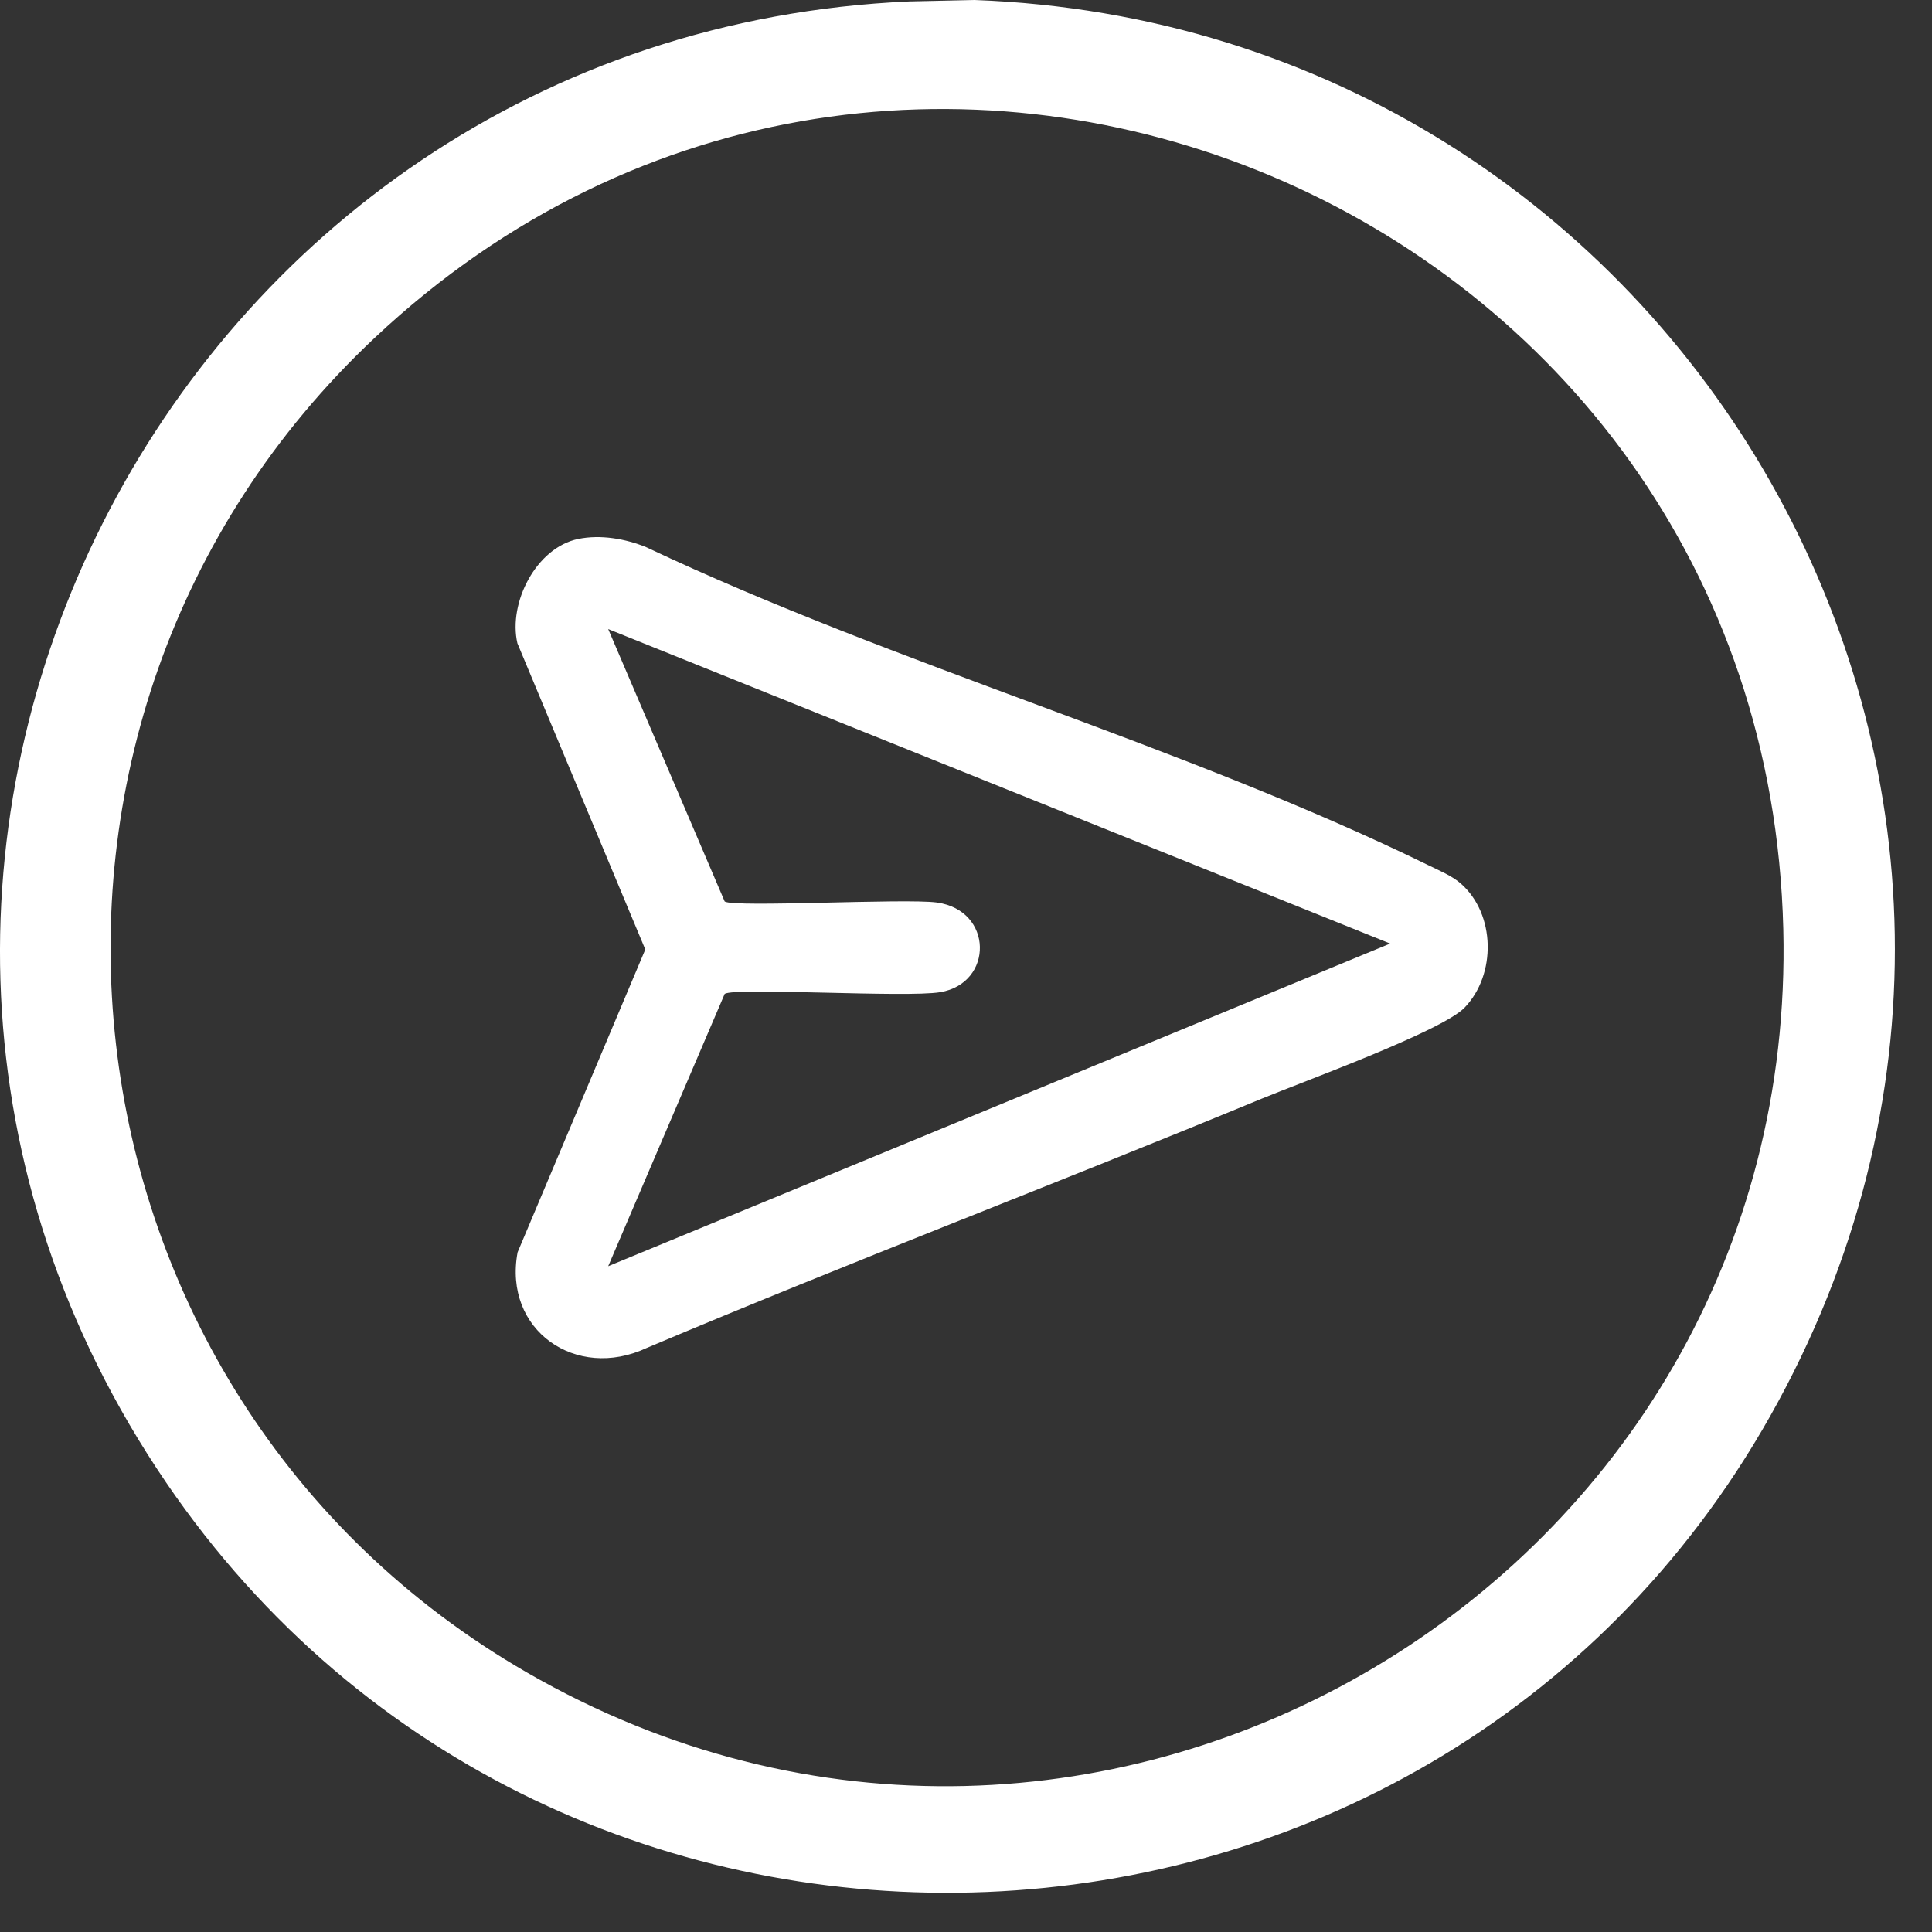
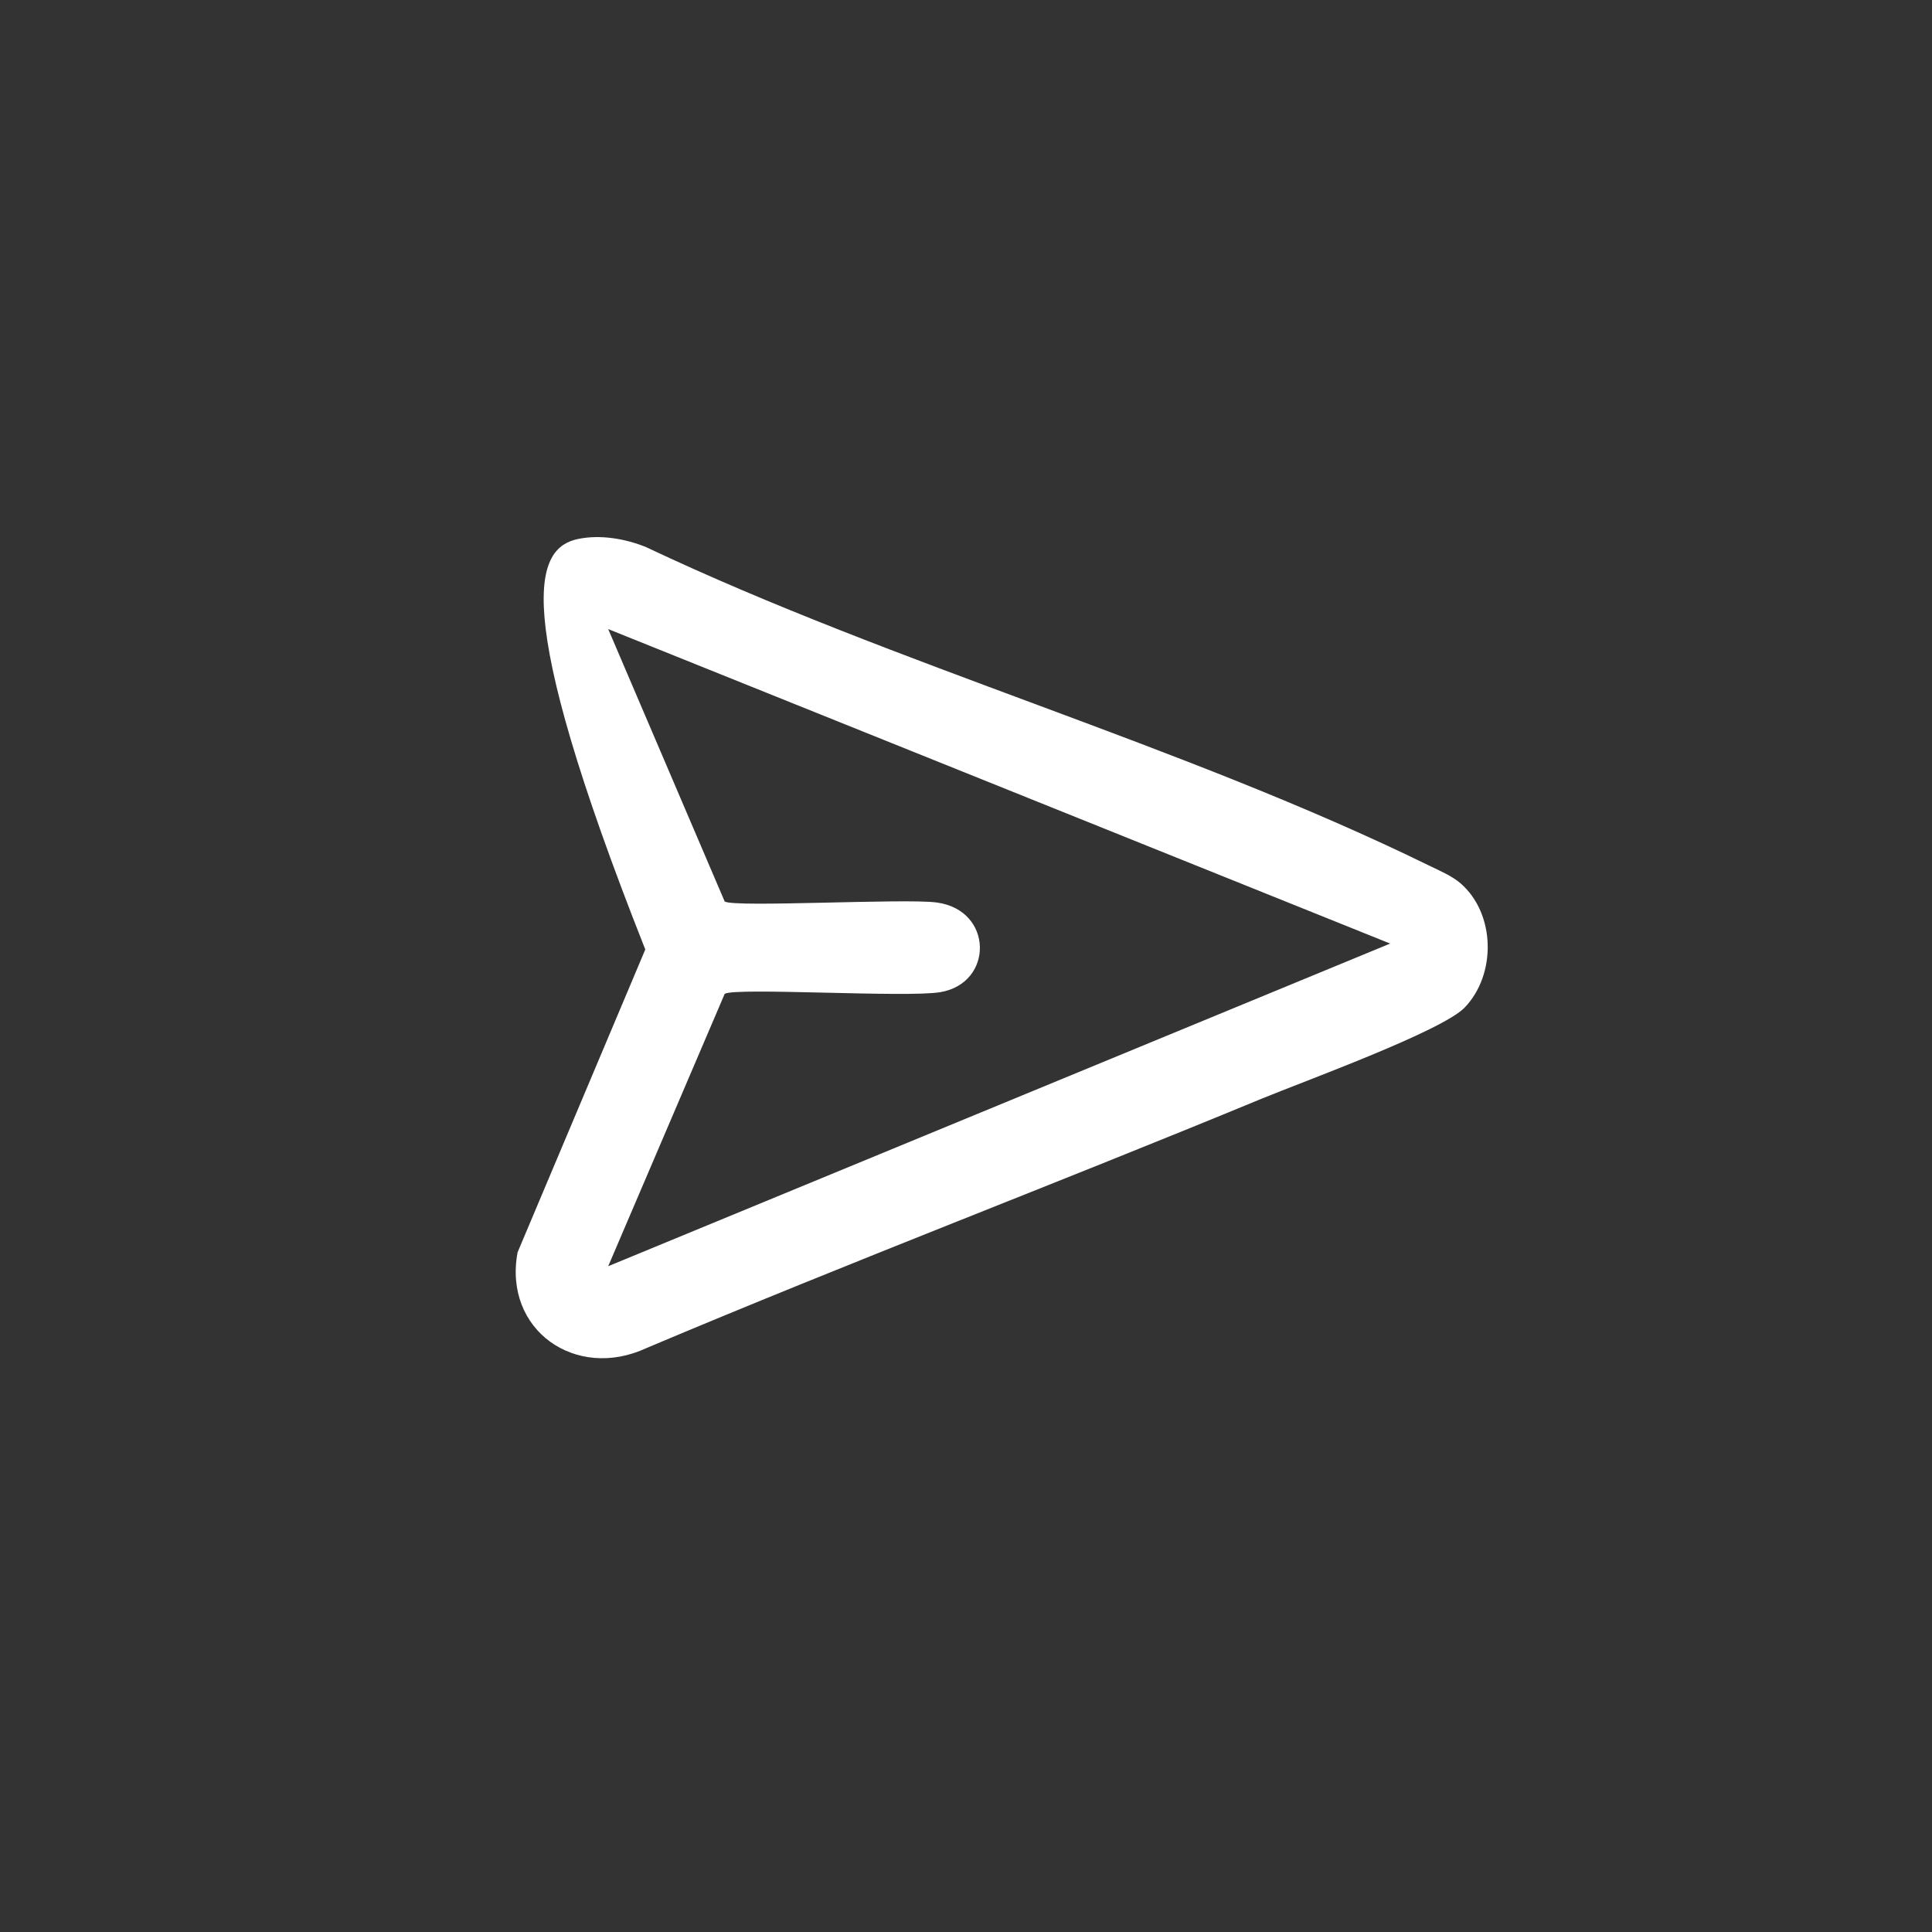
<svg xmlns="http://www.w3.org/2000/svg" width="31" height="31" viewBox="0 0 31 31" fill="none">
  <rect x="0" y="0" width="31" height="31" fill="#333333" stroke="none" />
-   <path d="M6.014 5.419C-0.537 11.573 0.676 22.346 8.453 26.835C17.558 32.09 28.872 25.355 28.614 14.906C28.327 3.291 14.493 -2.547 6.014 5.419ZM14.592 0.023L15.637 -2.28882e-05C27.019 0.417 34.079 12.665 28.401 22.727C22.92 32.44 8.954 33.008 2.668 23.791C-4.073 13.906 2.713 0.544 14.592 0.023Z" fill="#ffffff" />
-   <path d="M22.306 15.14L9.759 10.094L11.628 14.465C11.788 14.565 14.516 14.412 15.031 14.481C15.942 14.605 15.946 15.776 15.087 15.92C14.543 16.011 11.799 15.84 11.628 15.947L9.759 20.317L22.306 15.14ZM9.276 8.648C9.635 8.574 10.04 8.644 10.374 8.782C14.382 10.679 18.973 11.951 22.927 13.887C23.096 13.97 23.296 14.052 23.437 14.175C23.999 14.665 24.011 15.639 23.5 16.168C23.133 16.548 20.893 17.361 20.247 17.628C16.966 18.985 13.645 20.248 10.374 21.63C9.241 22.158 8.072 21.343 8.305 20.094L10.354 15.235L8.302 10.322C8.152 9.672 8.603 8.788 9.276 8.648Z" fill="#ffffff" />
+   <path d="M22.306 15.14L9.759 10.094L11.628 14.465C11.788 14.565 14.516 14.412 15.031 14.481C15.942 14.605 15.946 15.776 15.087 15.92C14.543 16.011 11.799 15.84 11.628 15.947L9.759 20.317L22.306 15.14ZM9.276 8.648C9.635 8.574 10.04 8.644 10.374 8.782C14.382 10.679 18.973 11.951 22.927 13.887C23.096 13.97 23.296 14.052 23.437 14.175C23.999 14.665 24.011 15.639 23.5 16.168C23.133 16.548 20.893 17.361 20.247 17.628C16.966 18.985 13.645 20.248 10.374 21.63C9.241 22.158 8.072 21.343 8.305 20.094L10.354 15.235C8.152 9.672 8.603 8.788 9.276 8.648Z" fill="#ffffff" />
</svg>